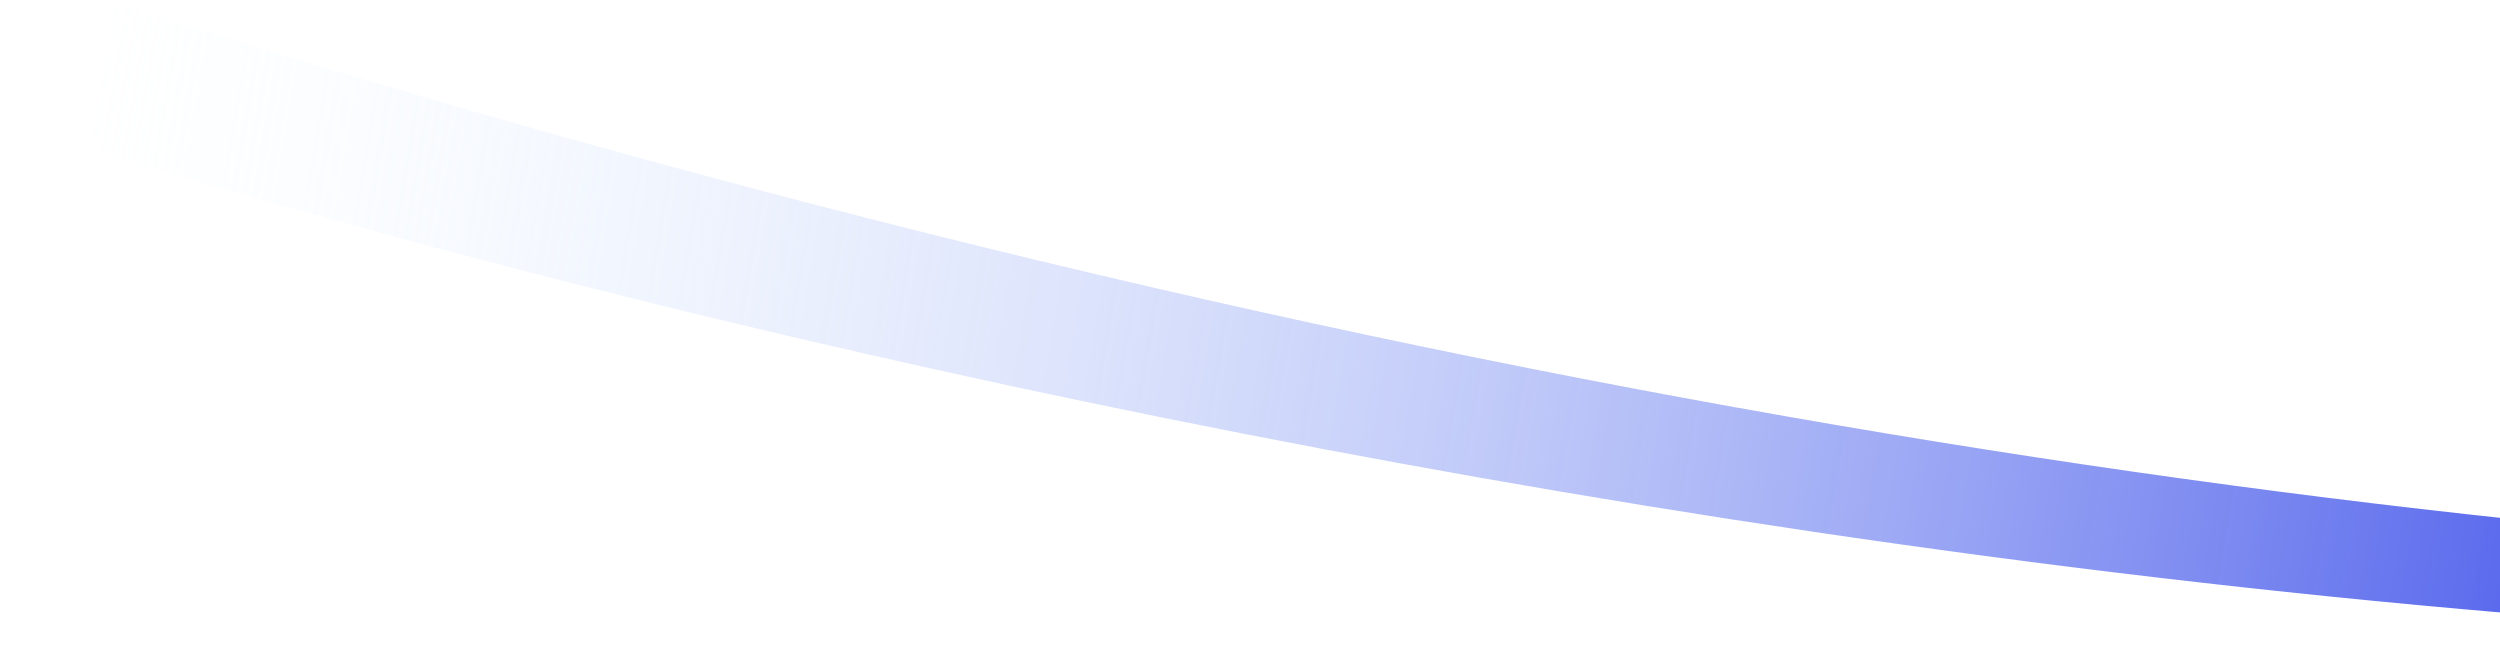
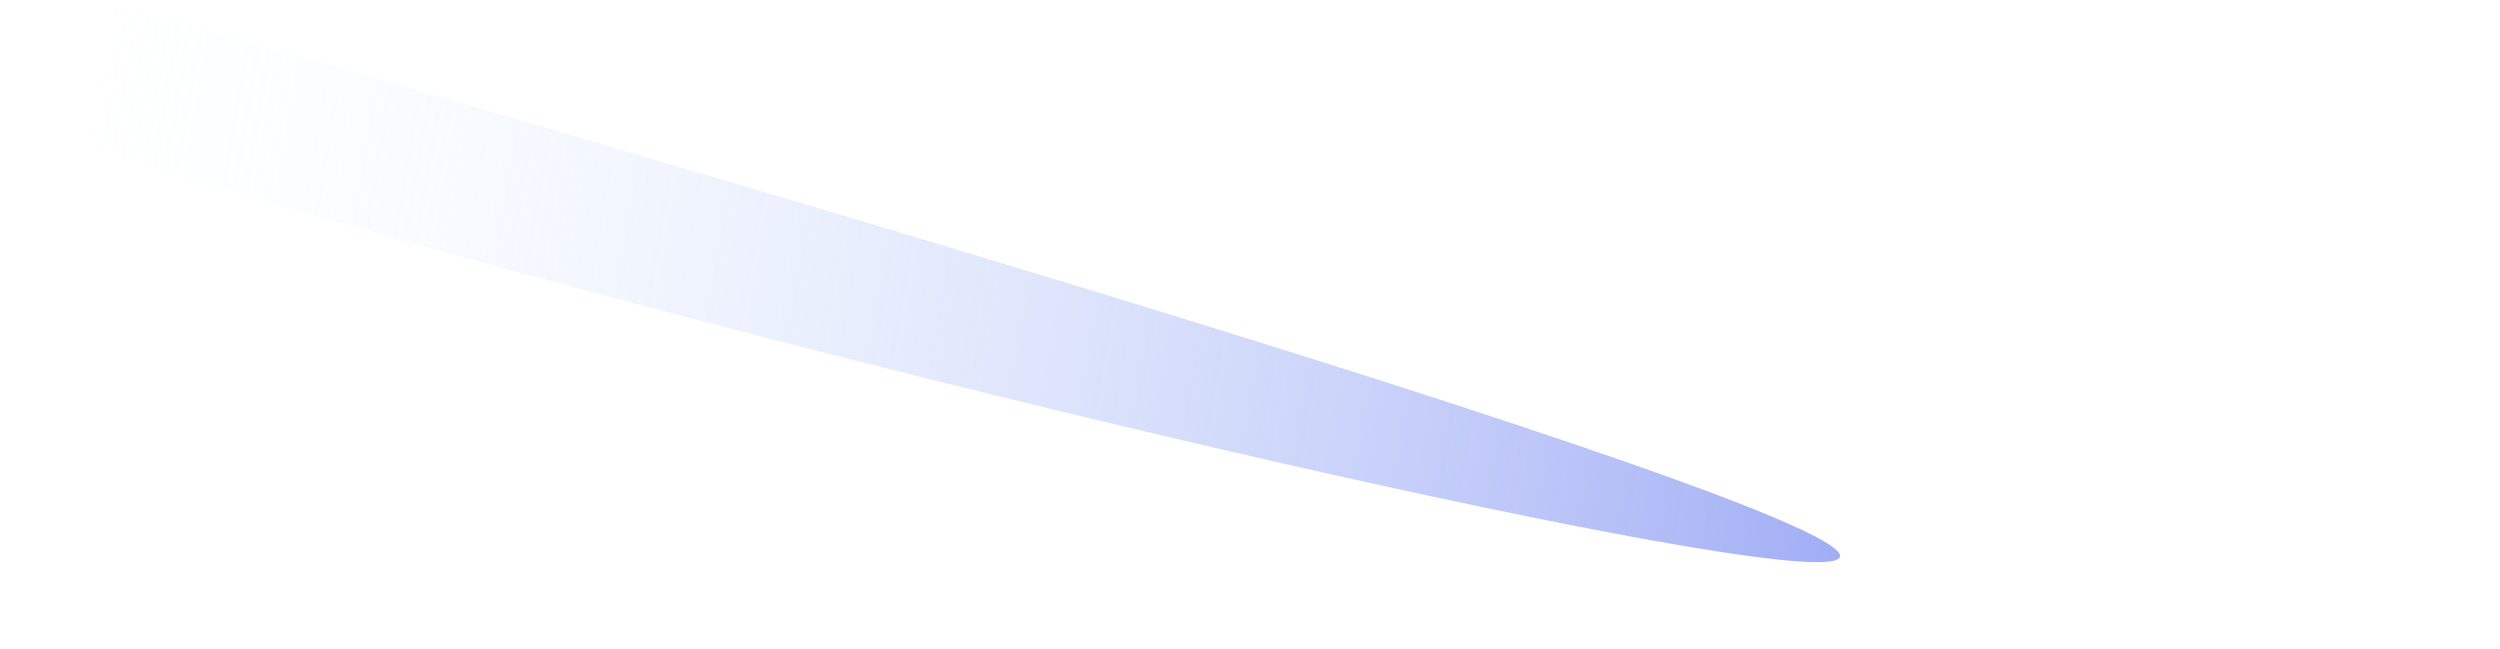
<svg xmlns="http://www.w3.org/2000/svg" width="902" height="234" viewBox="0 0 902 234" fill="none">
-   <path d="M0.627 43.611L40.413 0.804C970.788 295.104 1607.88 210.305 1810.12 131.118C1262.69 351.22 375.696 164.489 0.627 43.611Z" fill="url(#paint0_linear_79_52)" />
+   <path d="M0.627 43.611L40.413 0.804C1262.69 351.22 375.696 164.489 0.627 43.611Z" fill="url(#paint0_linear_79_52)" />
  <defs>
    <linearGradient id="paint0_linear_79_52" x1="26.332" y1="14.747" x2="1653.01" y2="290.878" gradientUnits="userSpaceOnUse">
      <stop stop-color="#E4F7FF" stop-opacity="0" />
      <stop offset="0.58" stop-color="#4757EA" />
    </linearGradient>
  </defs>
</svg>